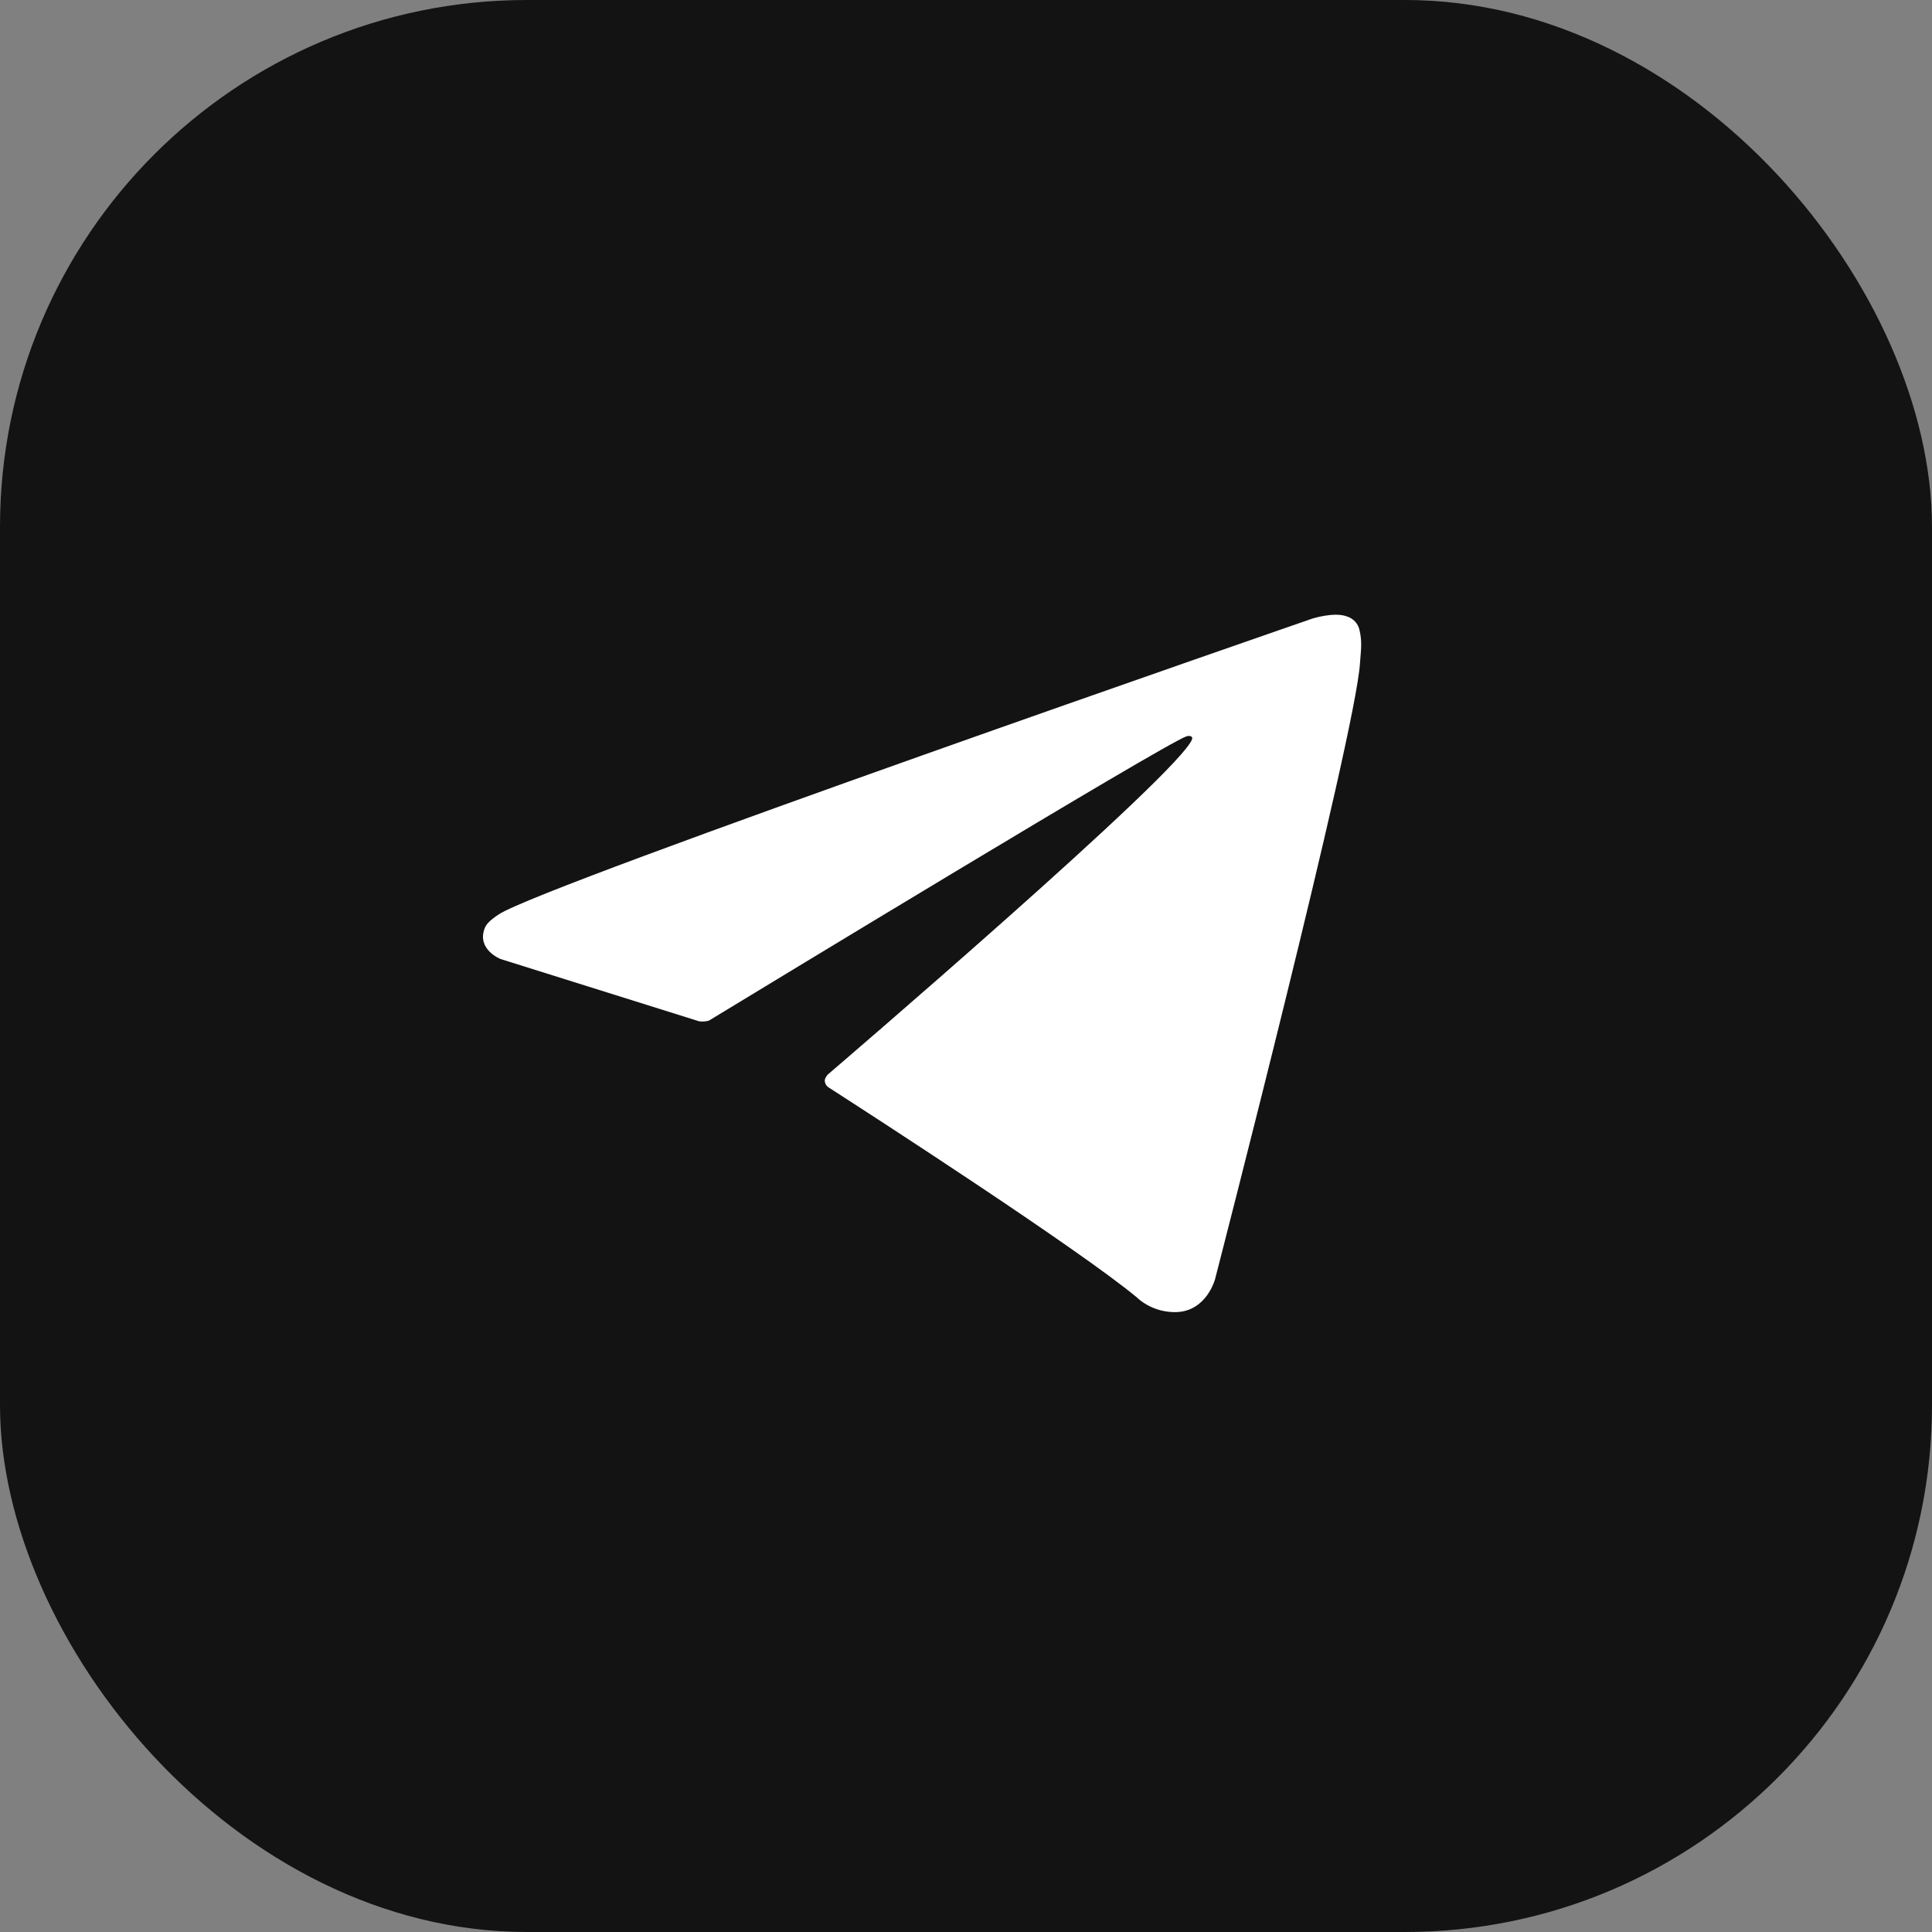
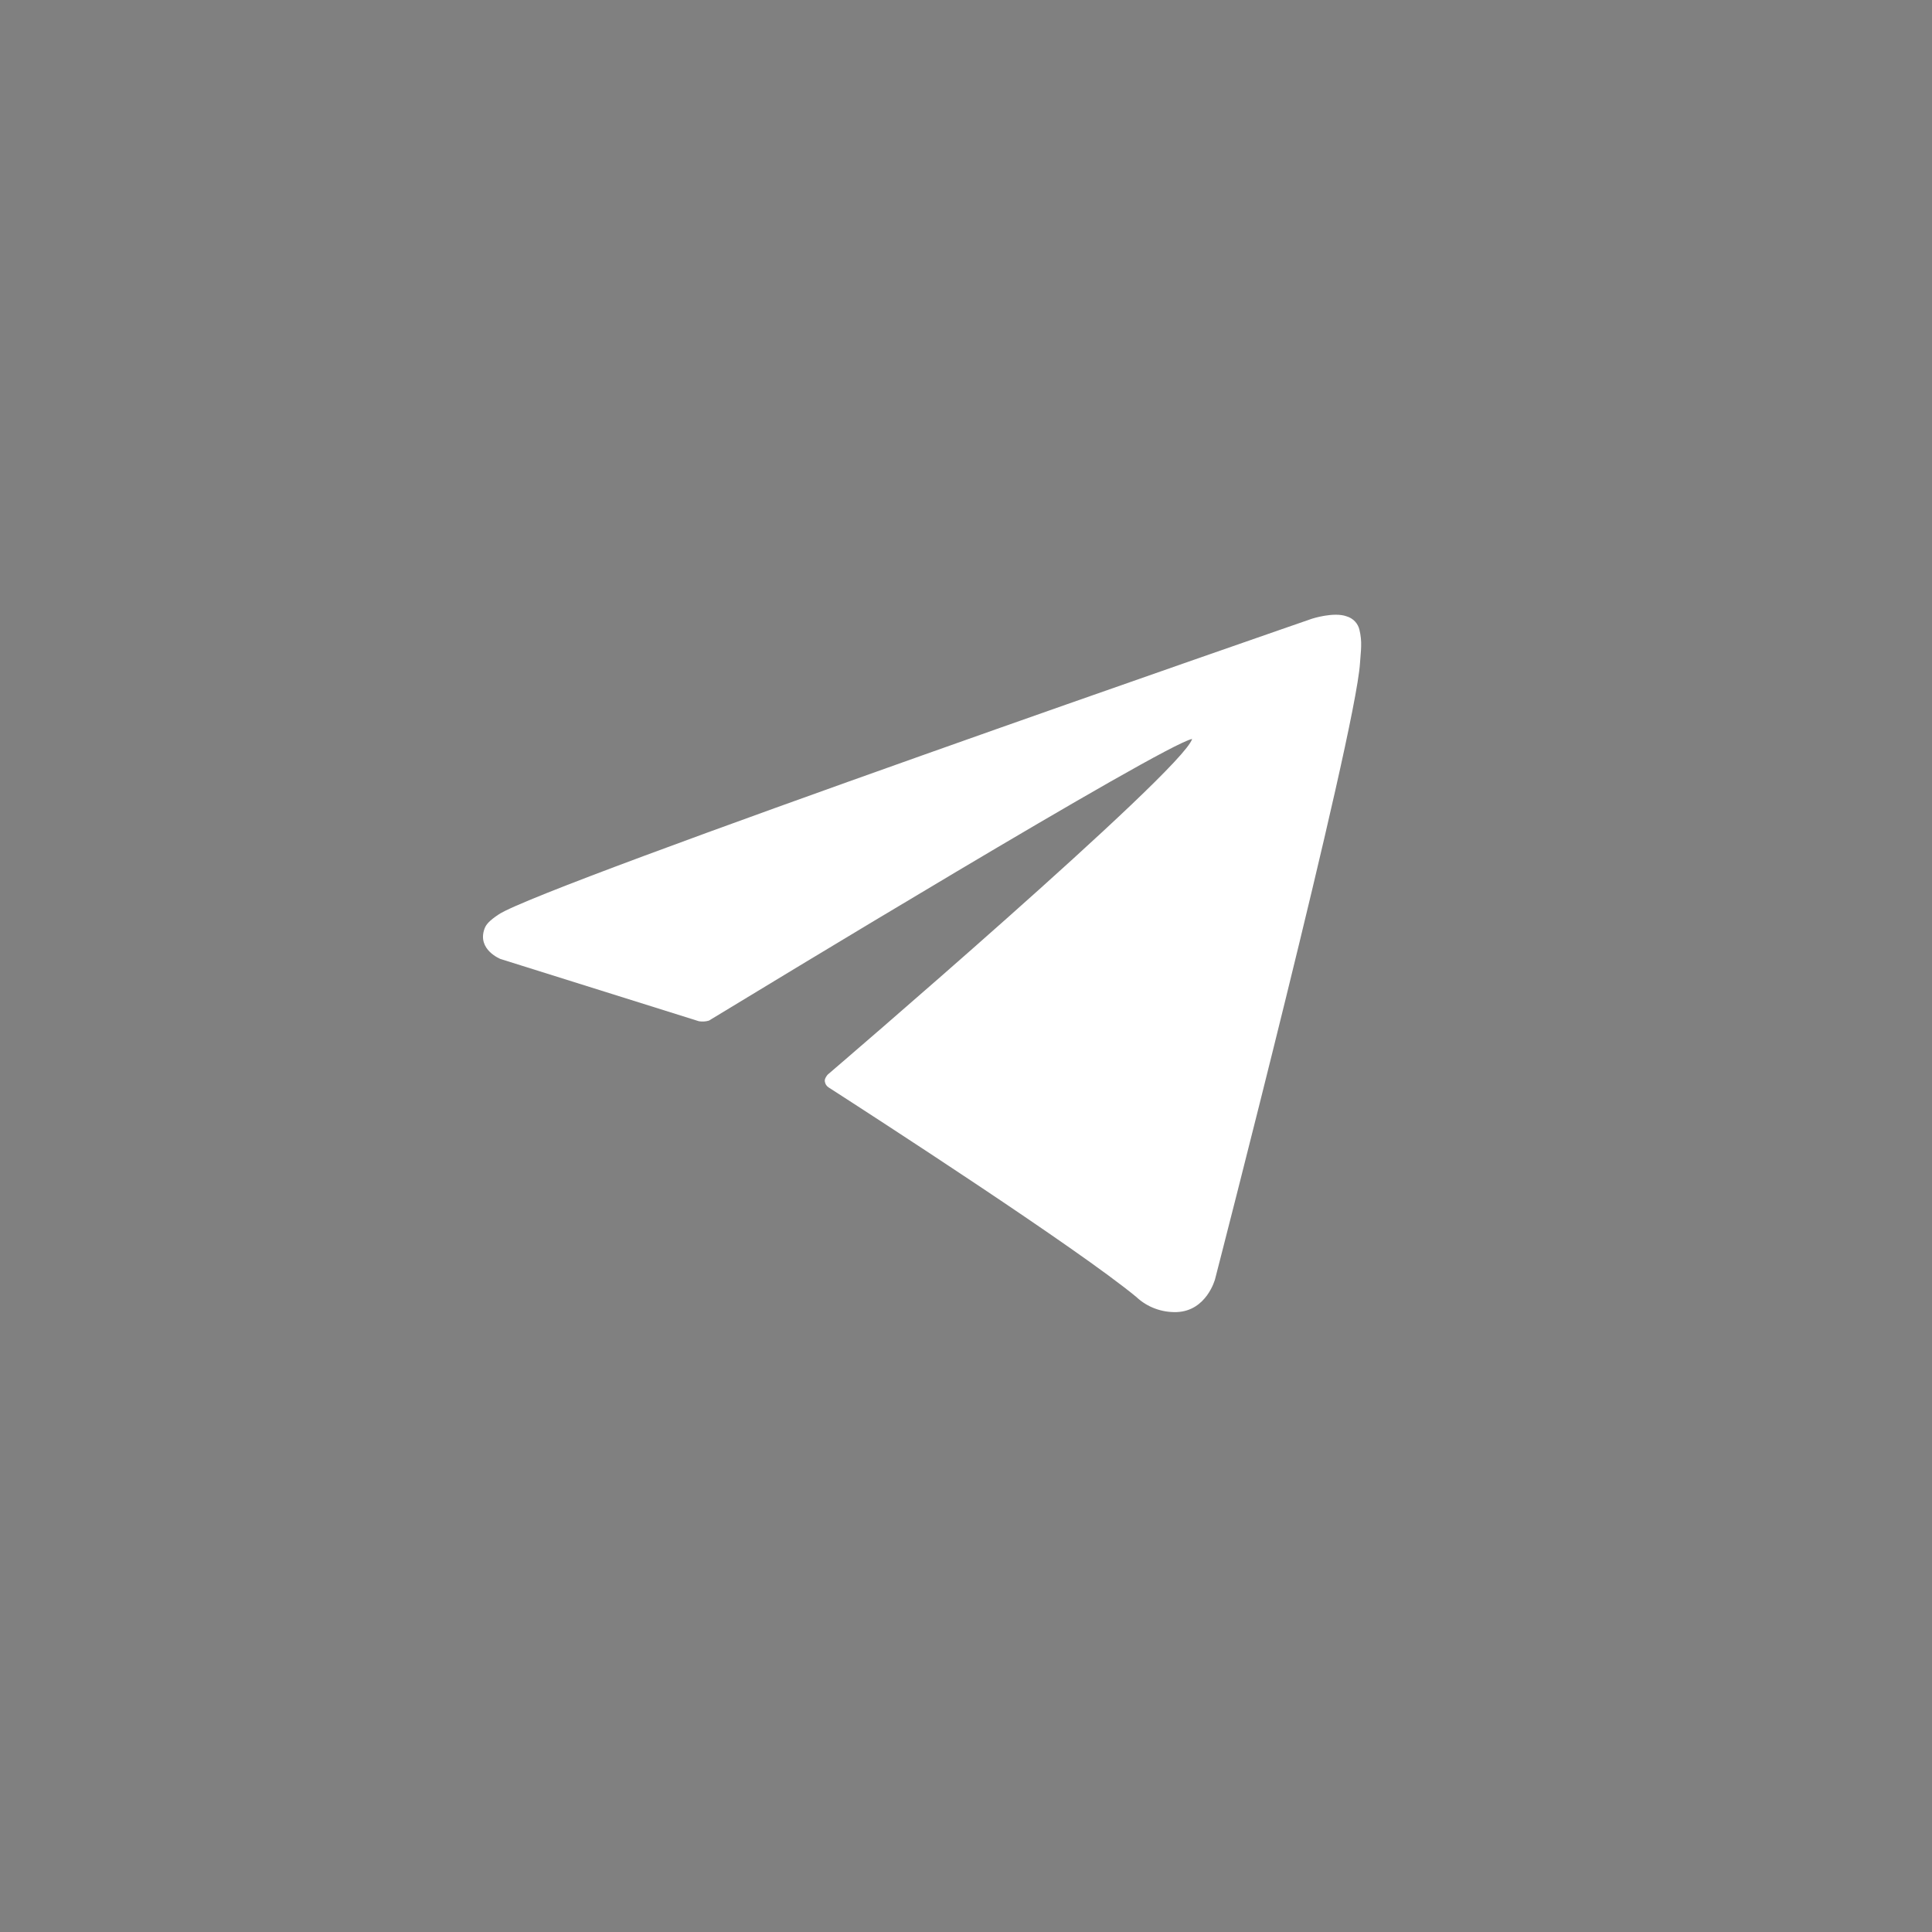
<svg xmlns="http://www.w3.org/2000/svg" width="44" height="44" viewBox="0 0 44 44" fill="none">
  <rect x="0" y="0" width="44" height="44" fill="#808080" stroke="none" />
-   <rect width="44" height="44" rx="12" fill="#131313" />
-   <path d="M15.917 23.258L11.4 21.841C11.4 21.841 10.861 21.63 11.034 21.152C11.07 21.053 11.142 20.969 11.358 20.825C12.359 20.154 29.882 14.09 29.882 14.09C29.882 14.09 30.377 13.93 30.669 14.037C30.741 14.058 30.806 14.098 30.857 14.151C30.908 14.205 30.944 14.271 30.96 14.342C30.991 14.467 31.004 14.597 30.999 14.726C30.997 14.837 30.983 14.941 30.973 15.103C30.866 16.761 27.672 29.133 27.672 29.133C27.672 29.133 27.481 29.857 26.797 29.882C26.628 29.887 26.461 29.86 26.304 29.801C26.147 29.743 26.003 29.654 25.883 29.541C24.539 28.429 19.896 25.425 18.869 24.764C18.846 24.749 18.827 24.729 18.812 24.706C18.798 24.683 18.789 24.657 18.785 24.63C18.771 24.561 18.85 24.474 18.85 24.474C18.85 24.474 26.935 17.555 27.15 16.829C27.167 16.773 27.104 16.745 27.02 16.77C26.483 16.96 17.173 22.62 16.145 23.244C16.072 23.266 15.993 23.27 15.917 23.258Z" fill="white" />
+   <path d="M15.917 23.258L11.4 21.841C11.4 21.841 10.861 21.63 11.034 21.152C11.07 21.053 11.142 20.969 11.358 20.825C12.359 20.154 29.882 14.09 29.882 14.09C29.882 14.09 30.377 13.93 30.669 14.037C30.741 14.058 30.806 14.098 30.857 14.151C30.908 14.205 30.944 14.271 30.96 14.342C30.991 14.467 31.004 14.597 30.999 14.726C30.997 14.837 30.983 14.941 30.973 15.103C30.866 16.761 27.672 29.133 27.672 29.133C27.672 29.133 27.481 29.857 26.797 29.882C26.628 29.887 26.461 29.86 26.304 29.801C26.147 29.743 26.003 29.654 25.883 29.541C24.539 28.429 19.896 25.425 18.869 24.764C18.846 24.749 18.827 24.729 18.812 24.706C18.798 24.683 18.789 24.657 18.785 24.63C18.771 24.561 18.85 24.474 18.85 24.474C18.85 24.474 26.935 17.555 27.15 16.829C26.483 16.96 17.173 22.62 16.145 23.244C16.072 23.266 15.993 23.27 15.917 23.258Z" fill="white" />
</svg>